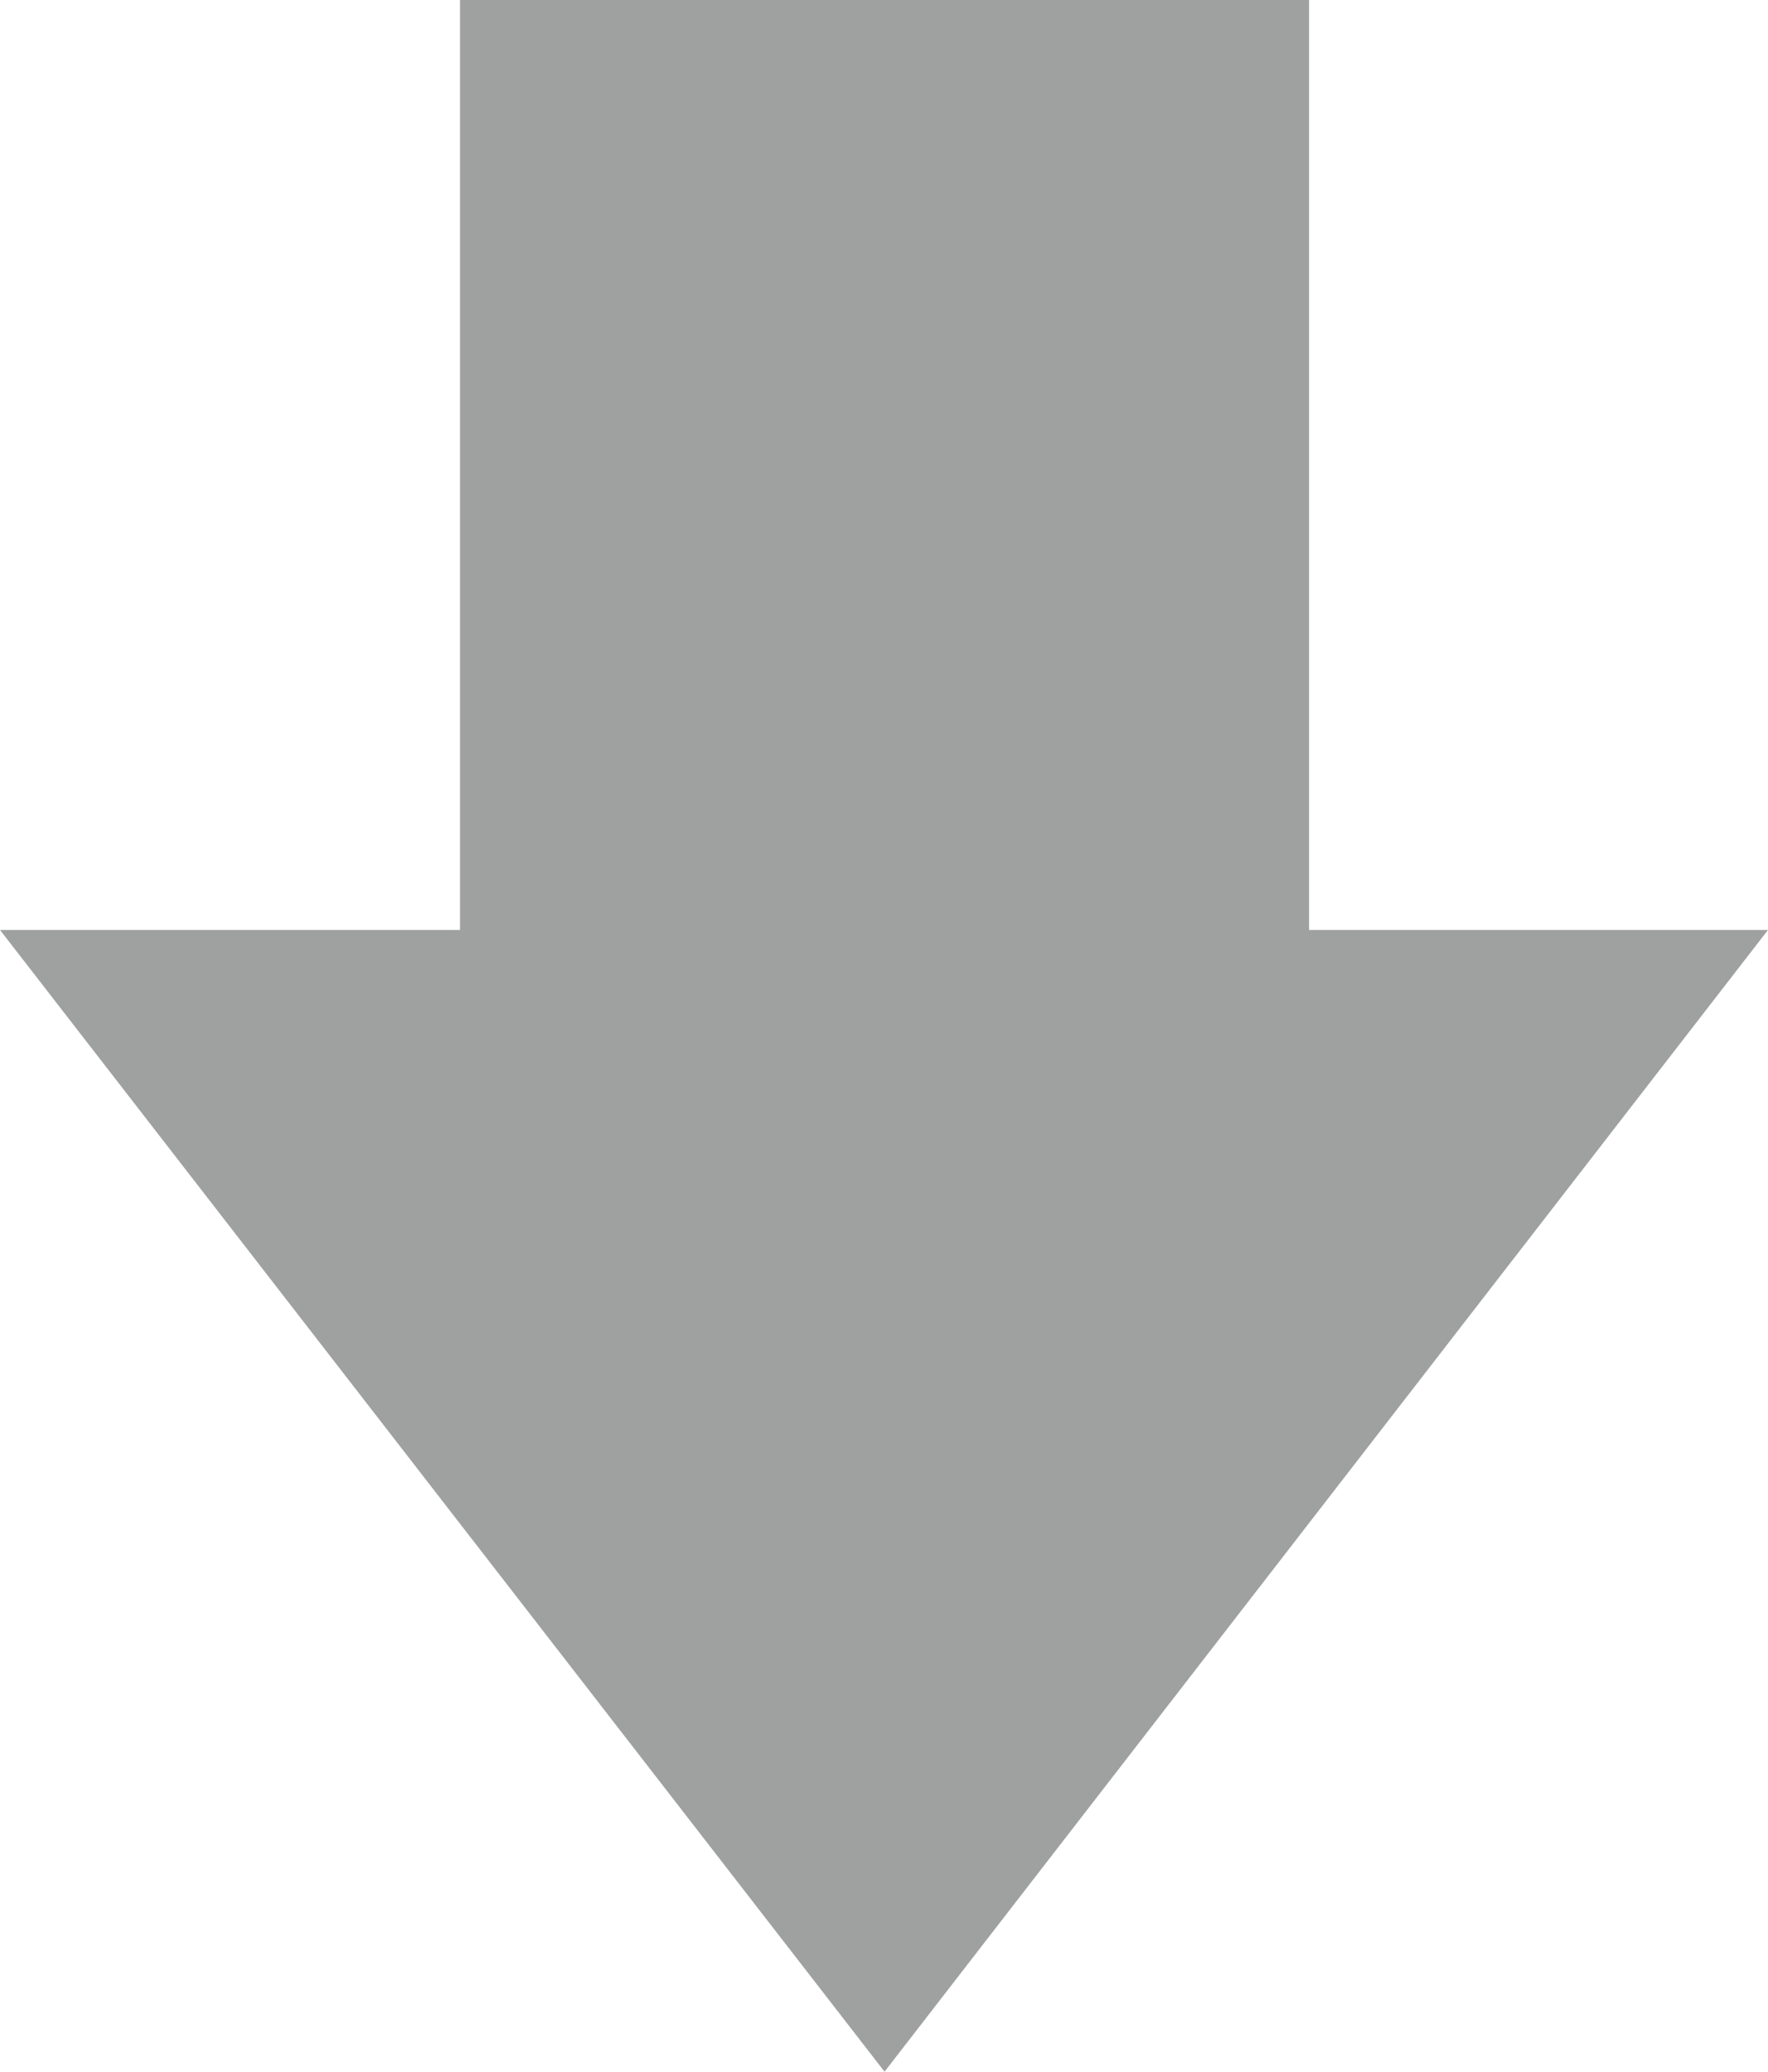
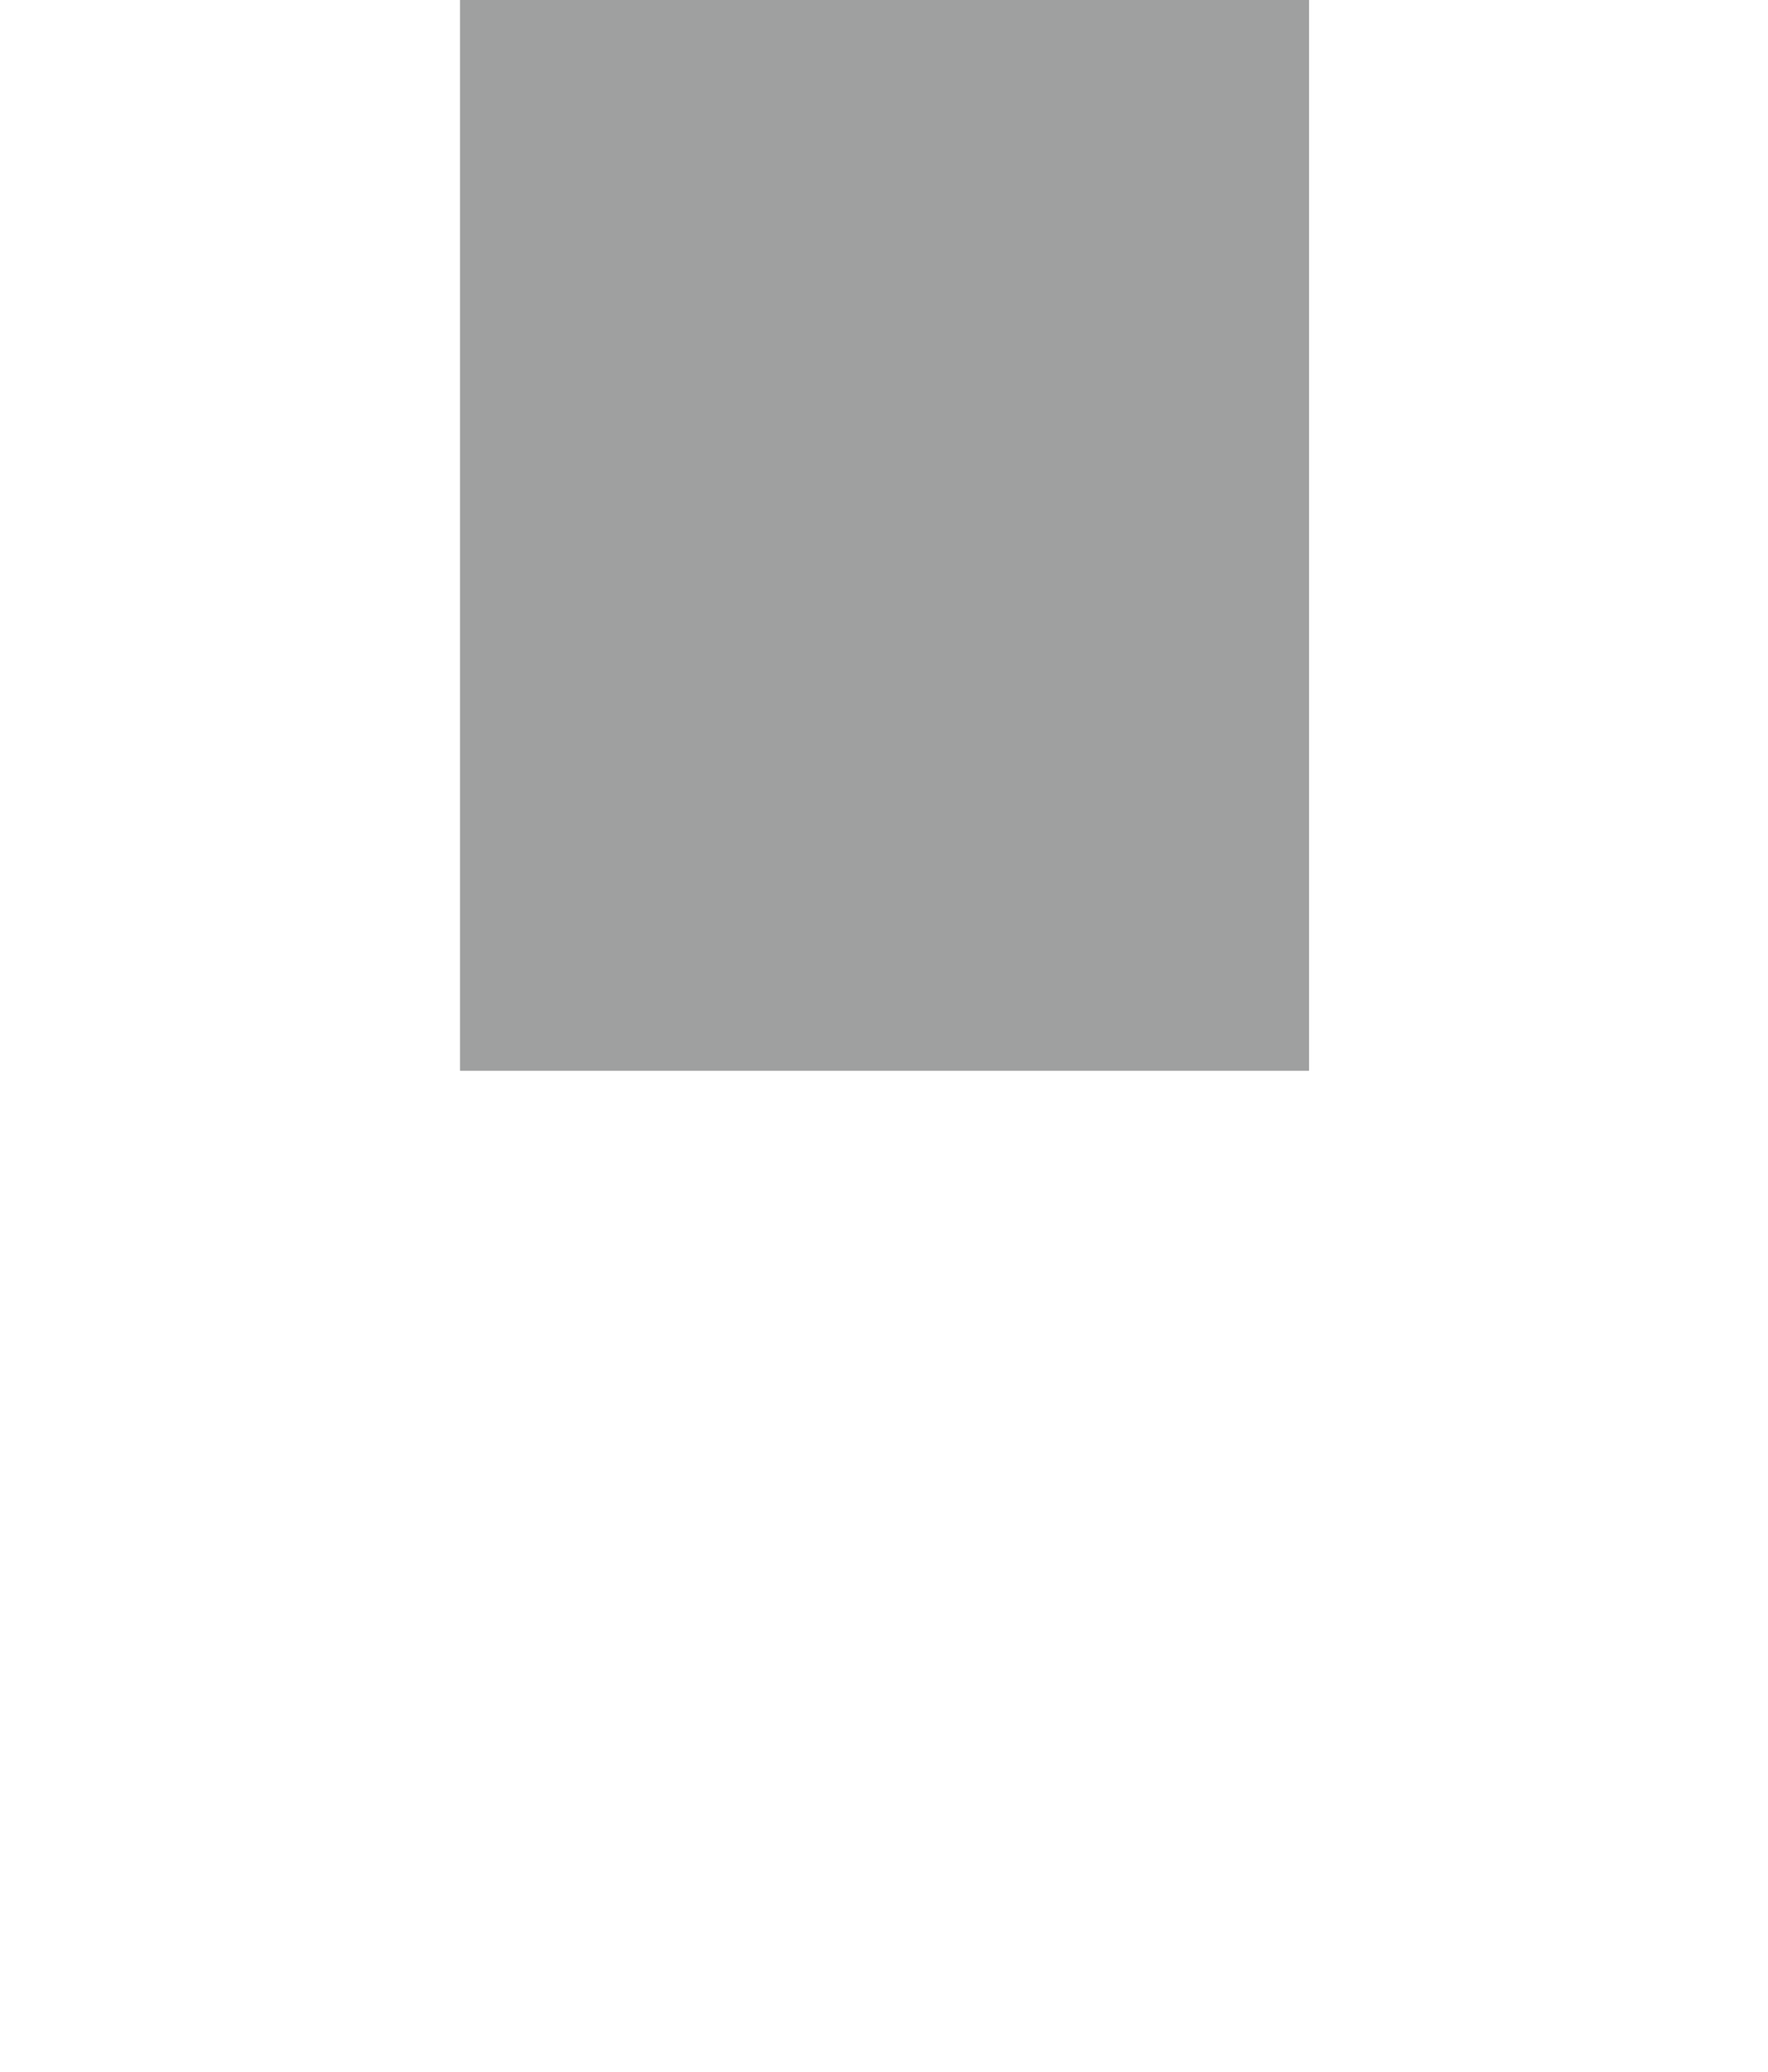
<svg xmlns="http://www.w3.org/2000/svg" id="_レイヤー_2" data-name="レイヤー 2" viewBox="0 0 16.45 19.27">
  <defs>
    <style>
      .cls-1 {
        fill: #9fa0a0;
      }
    </style>
  </defs>
  <g id="_レイヤー_1-2" data-name="レイヤー 1">
    <g>
      <rect class="cls-1" x="4.28" width="7.9" height="9.96" />
-       <polygon class="cls-1" points="8.23 19.27 16.45 8.65 0 8.65 8.23 19.27" />
    </g>
  </g>
</svg>